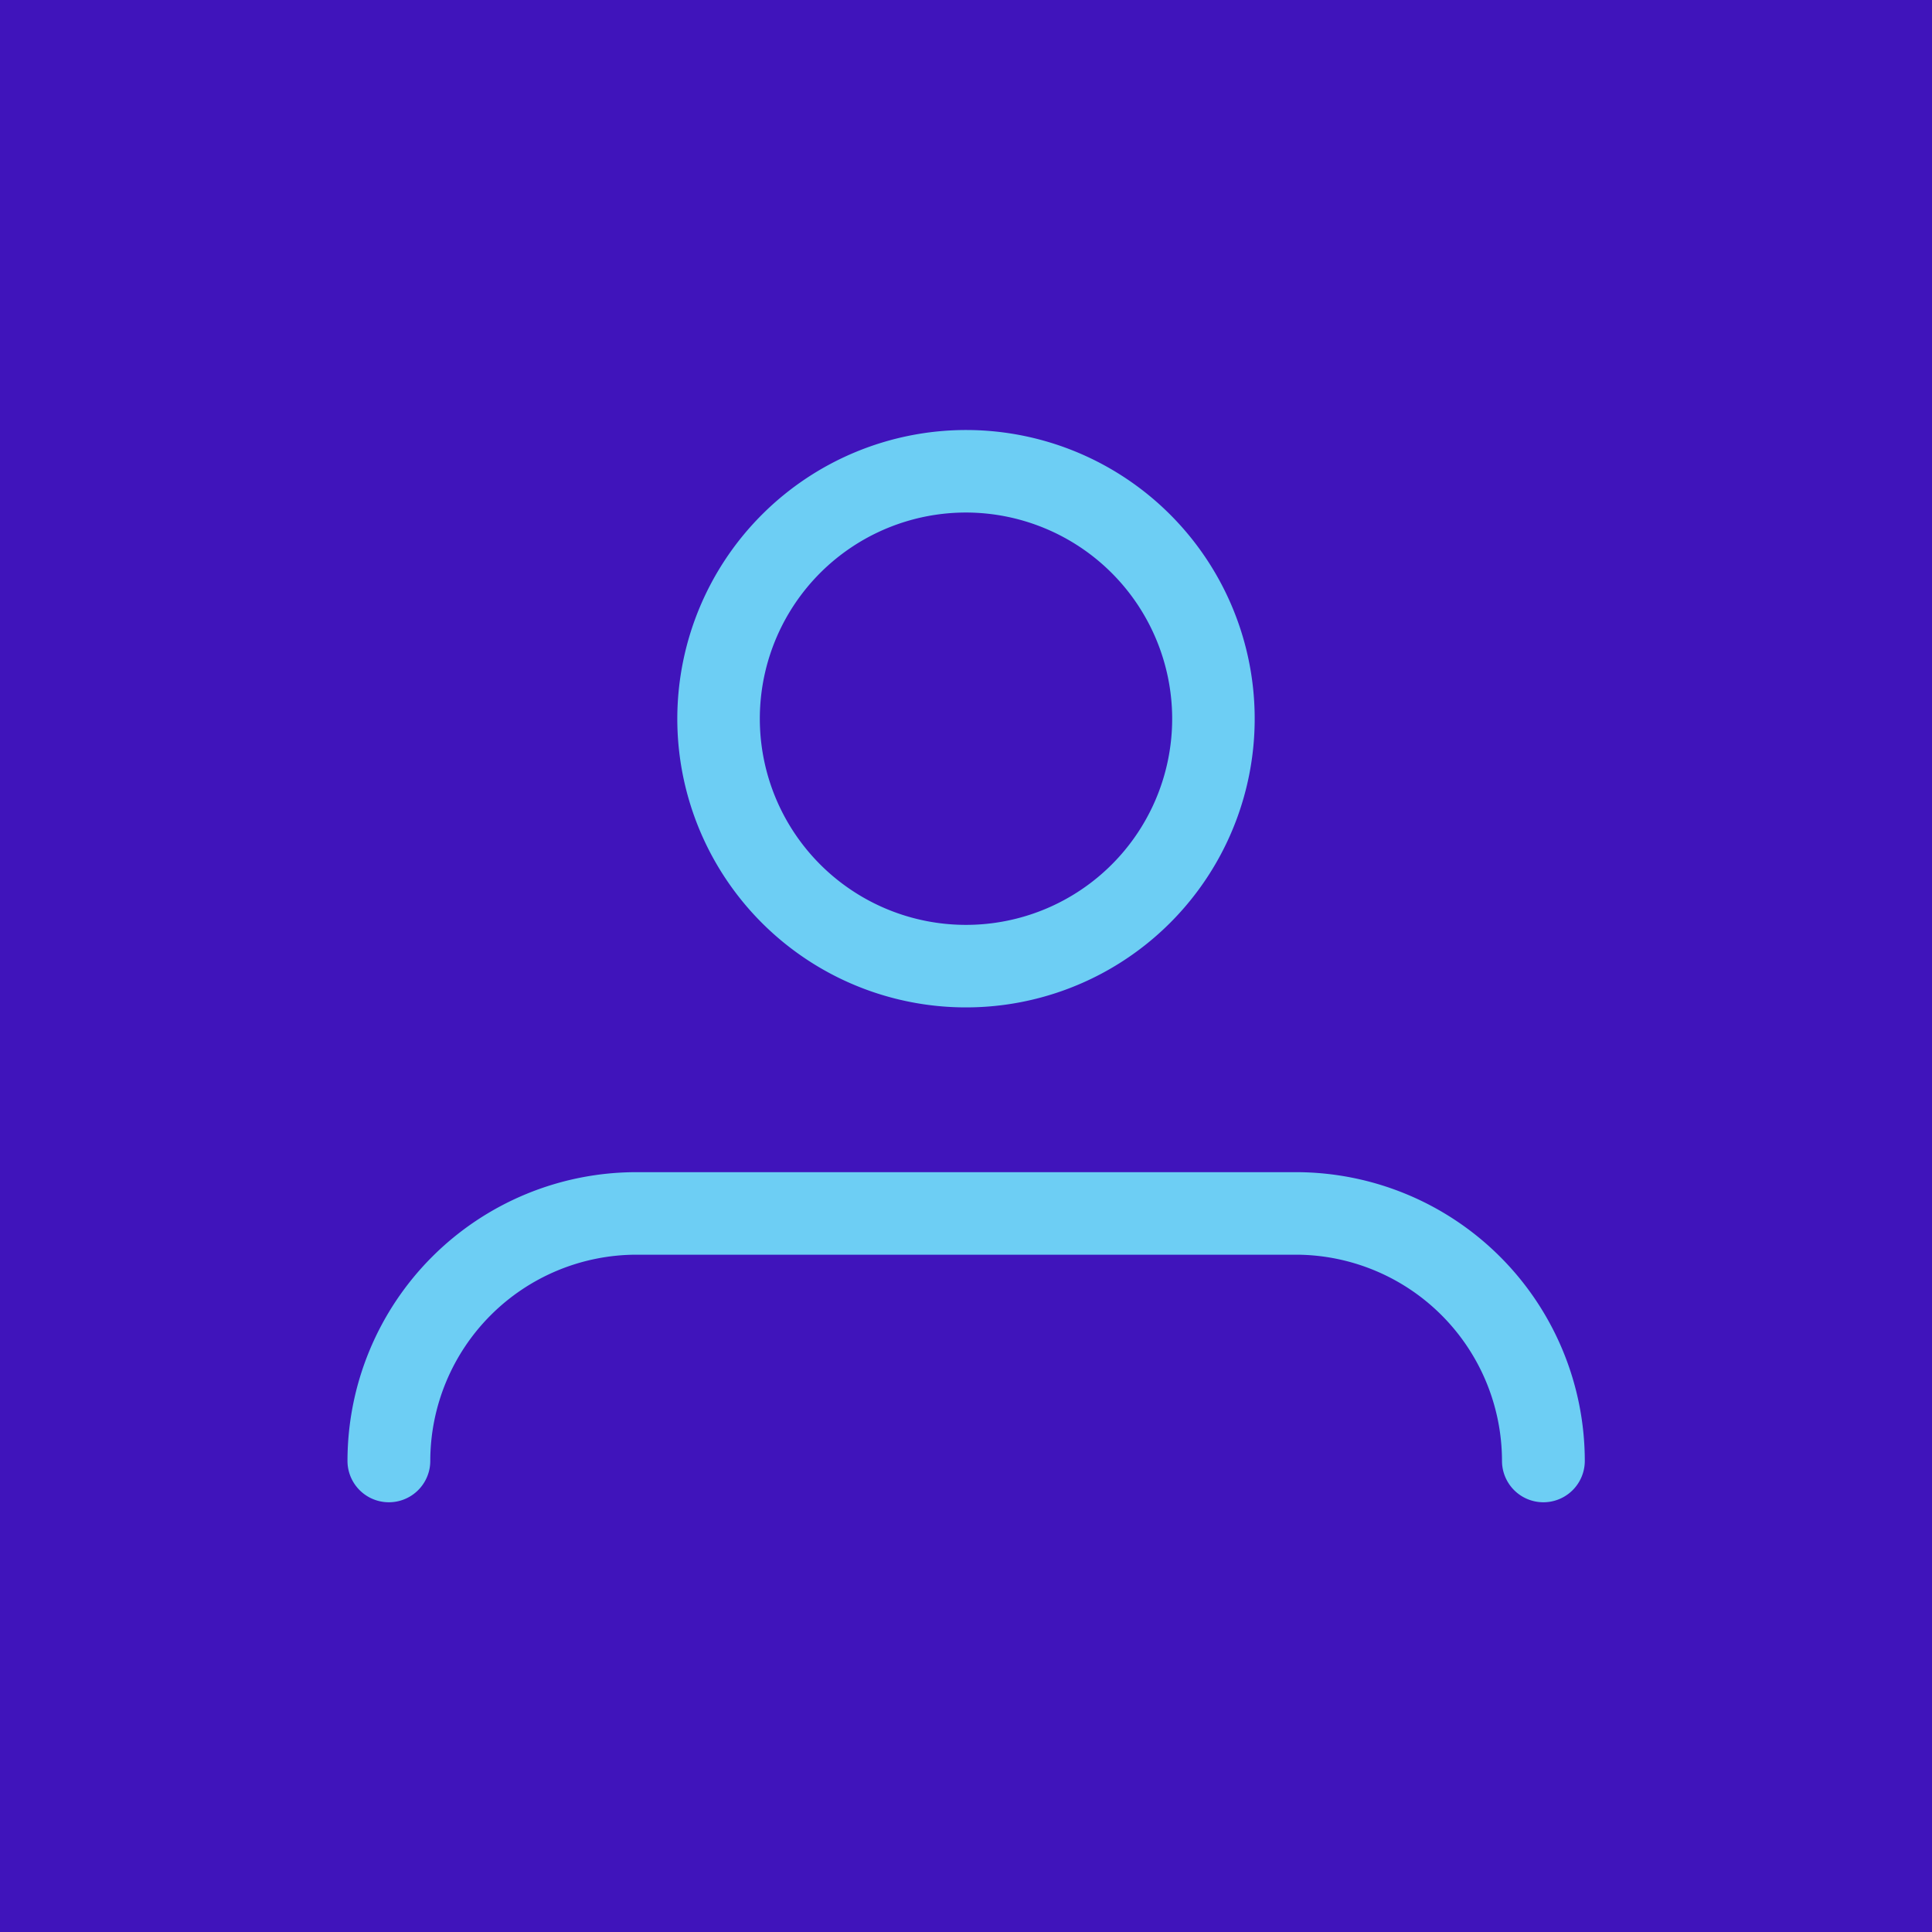
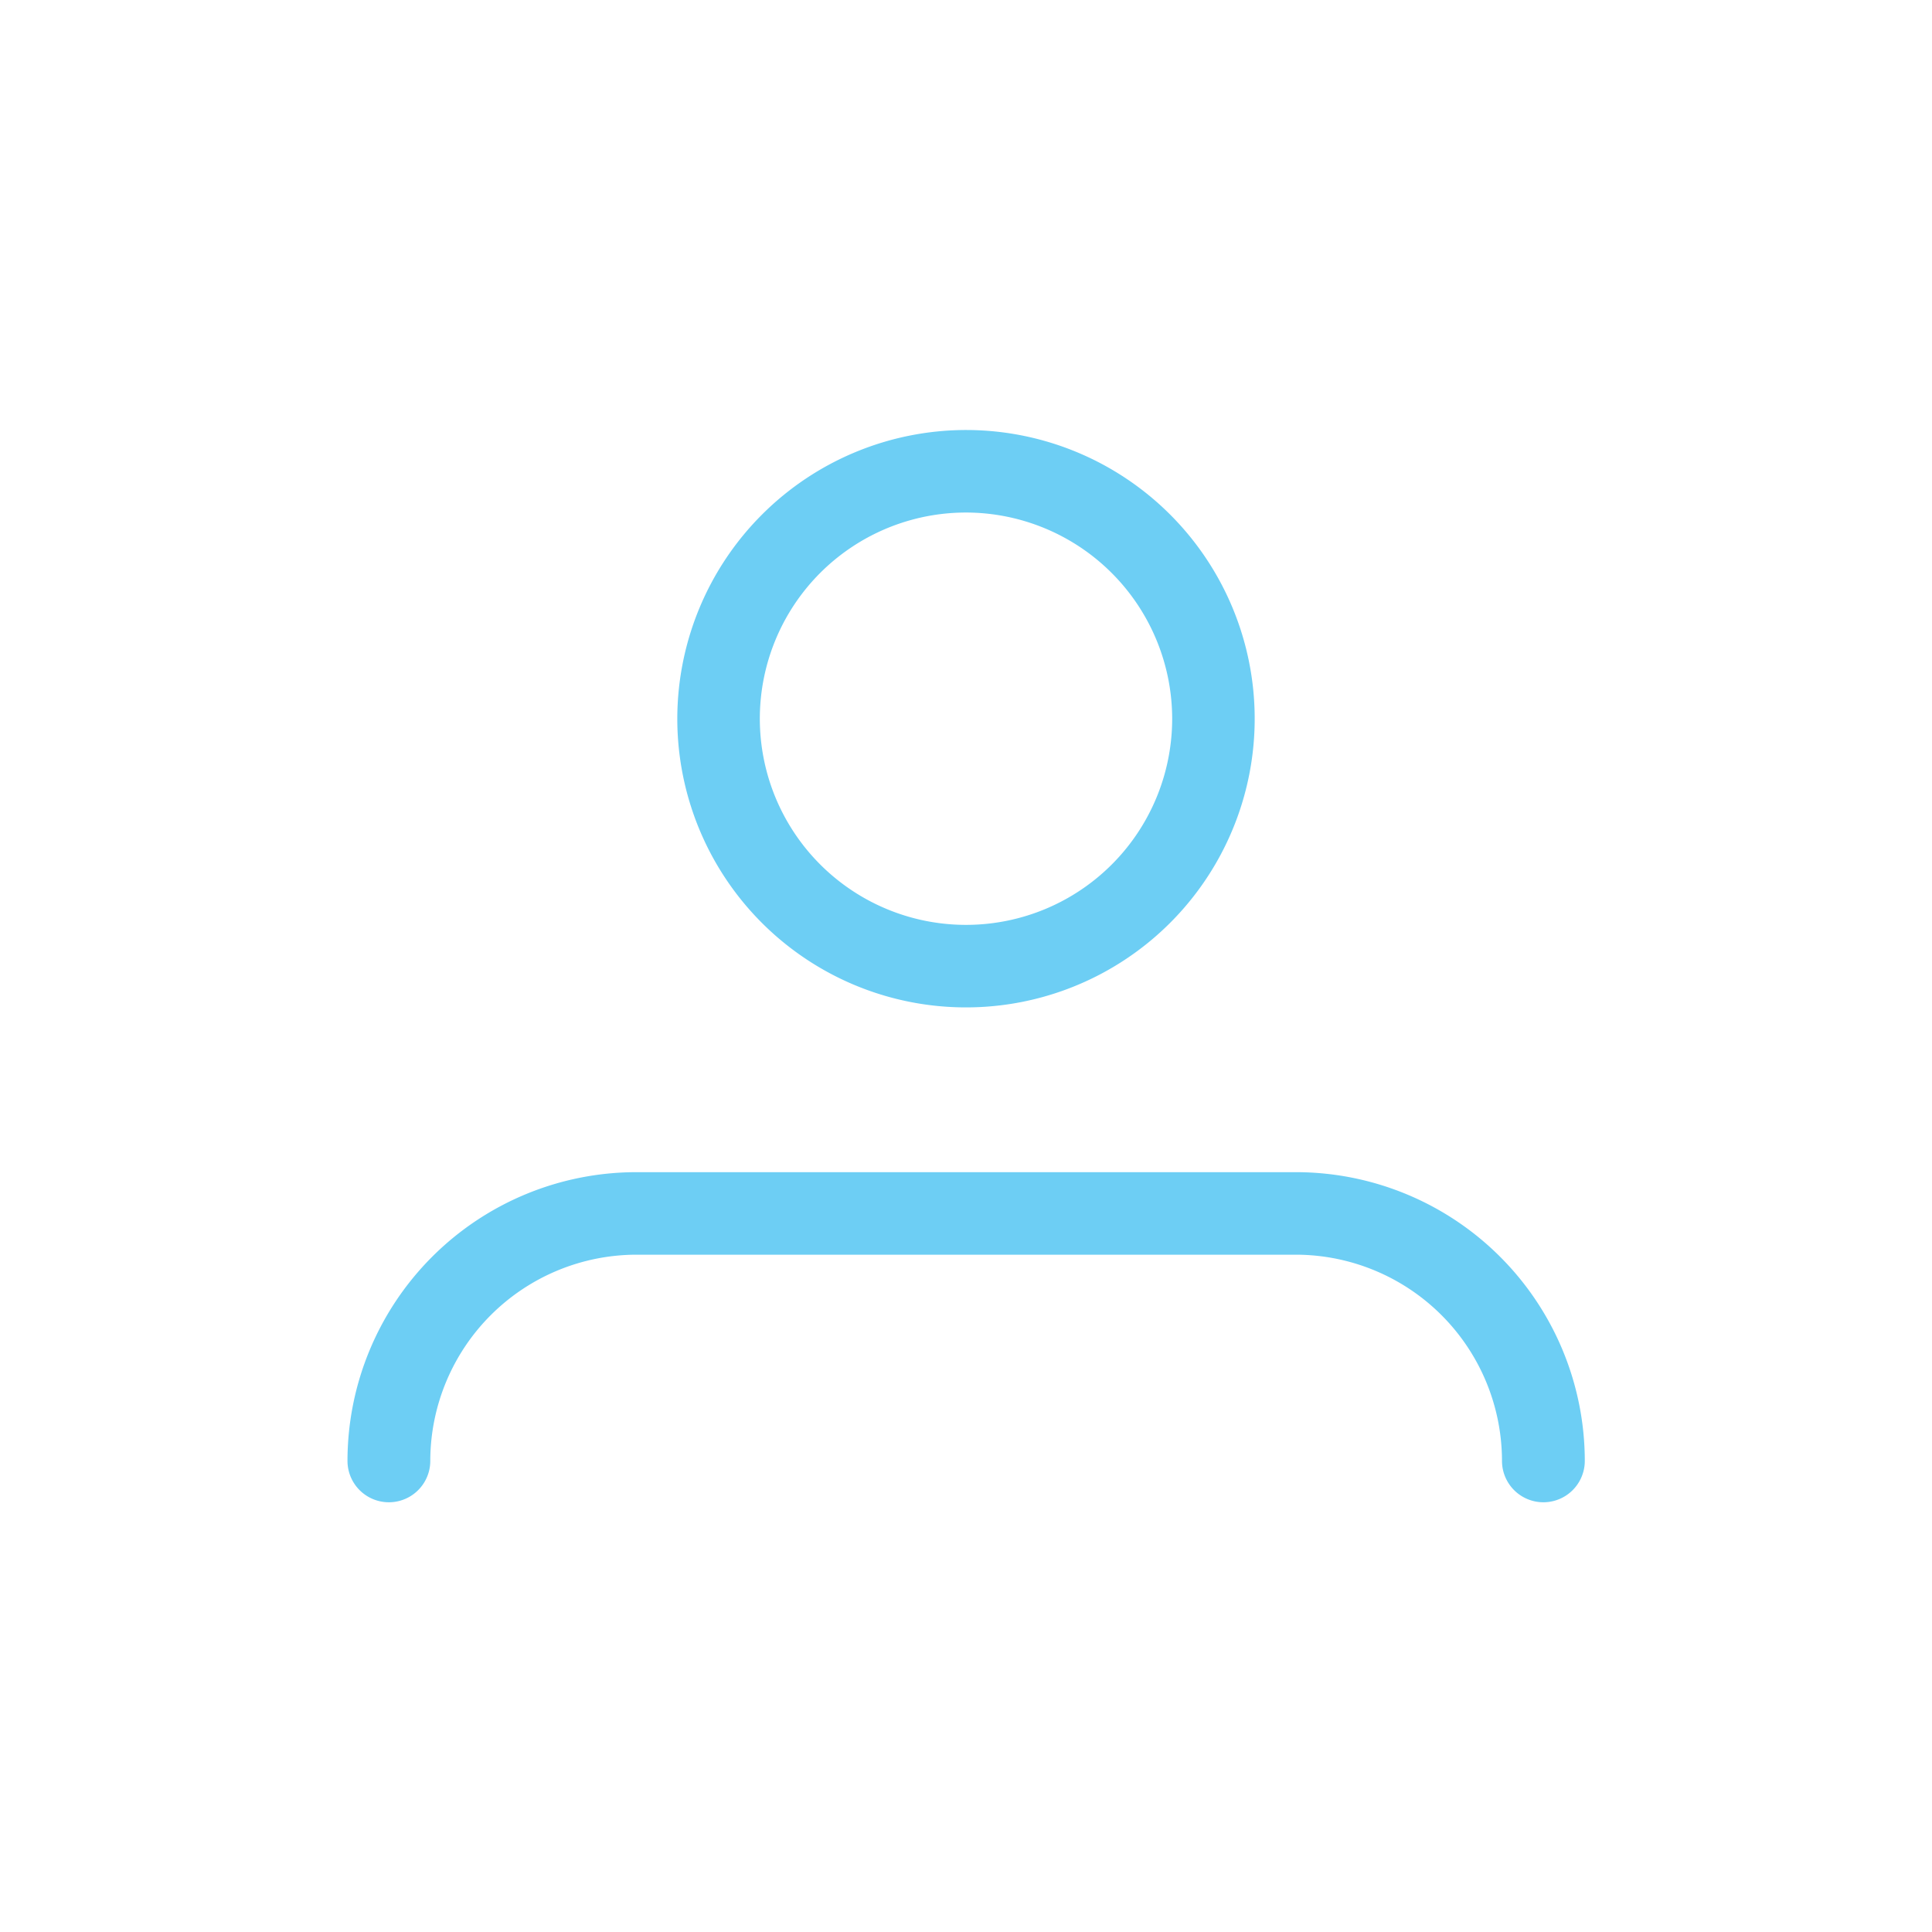
<svg xmlns="http://www.w3.org/2000/svg" viewBox="0 0 70 70">
  <defs>
    <style>.cls-1{fill:#4014bb;}.cls-2{fill:#6dcef4;}</style>
  </defs>
  <g id="Layer_2" data-name="Layer 2">
    <g id="Calque_1" data-name="Calque 1">
-       <rect class="cls-1" width="70" height="70" />
      <path class="cls-2" d="M24.54,26A10.46,10.46,0,1,0,35,15.58,10.47,10.47,0,0,0,24.54,26Zm17.93,0A7.47,7.47,0,1,1,35,18.57,7.48,7.48,0,0,1,42.47,26Z" />
      <path class="cls-2" d="M54.42,52.93a1.5,1.5,0,0,0,3,0A10.47,10.47,0,0,0,47,42.47H23.05A10.47,10.47,0,0,0,12.59,52.93a1.5,1.5,0,0,0,3,0,7.48,7.48,0,0,1,7.47-7.47H47A7.48,7.48,0,0,1,54.42,52.93Z" />
    </g>
  </g>
</svg>